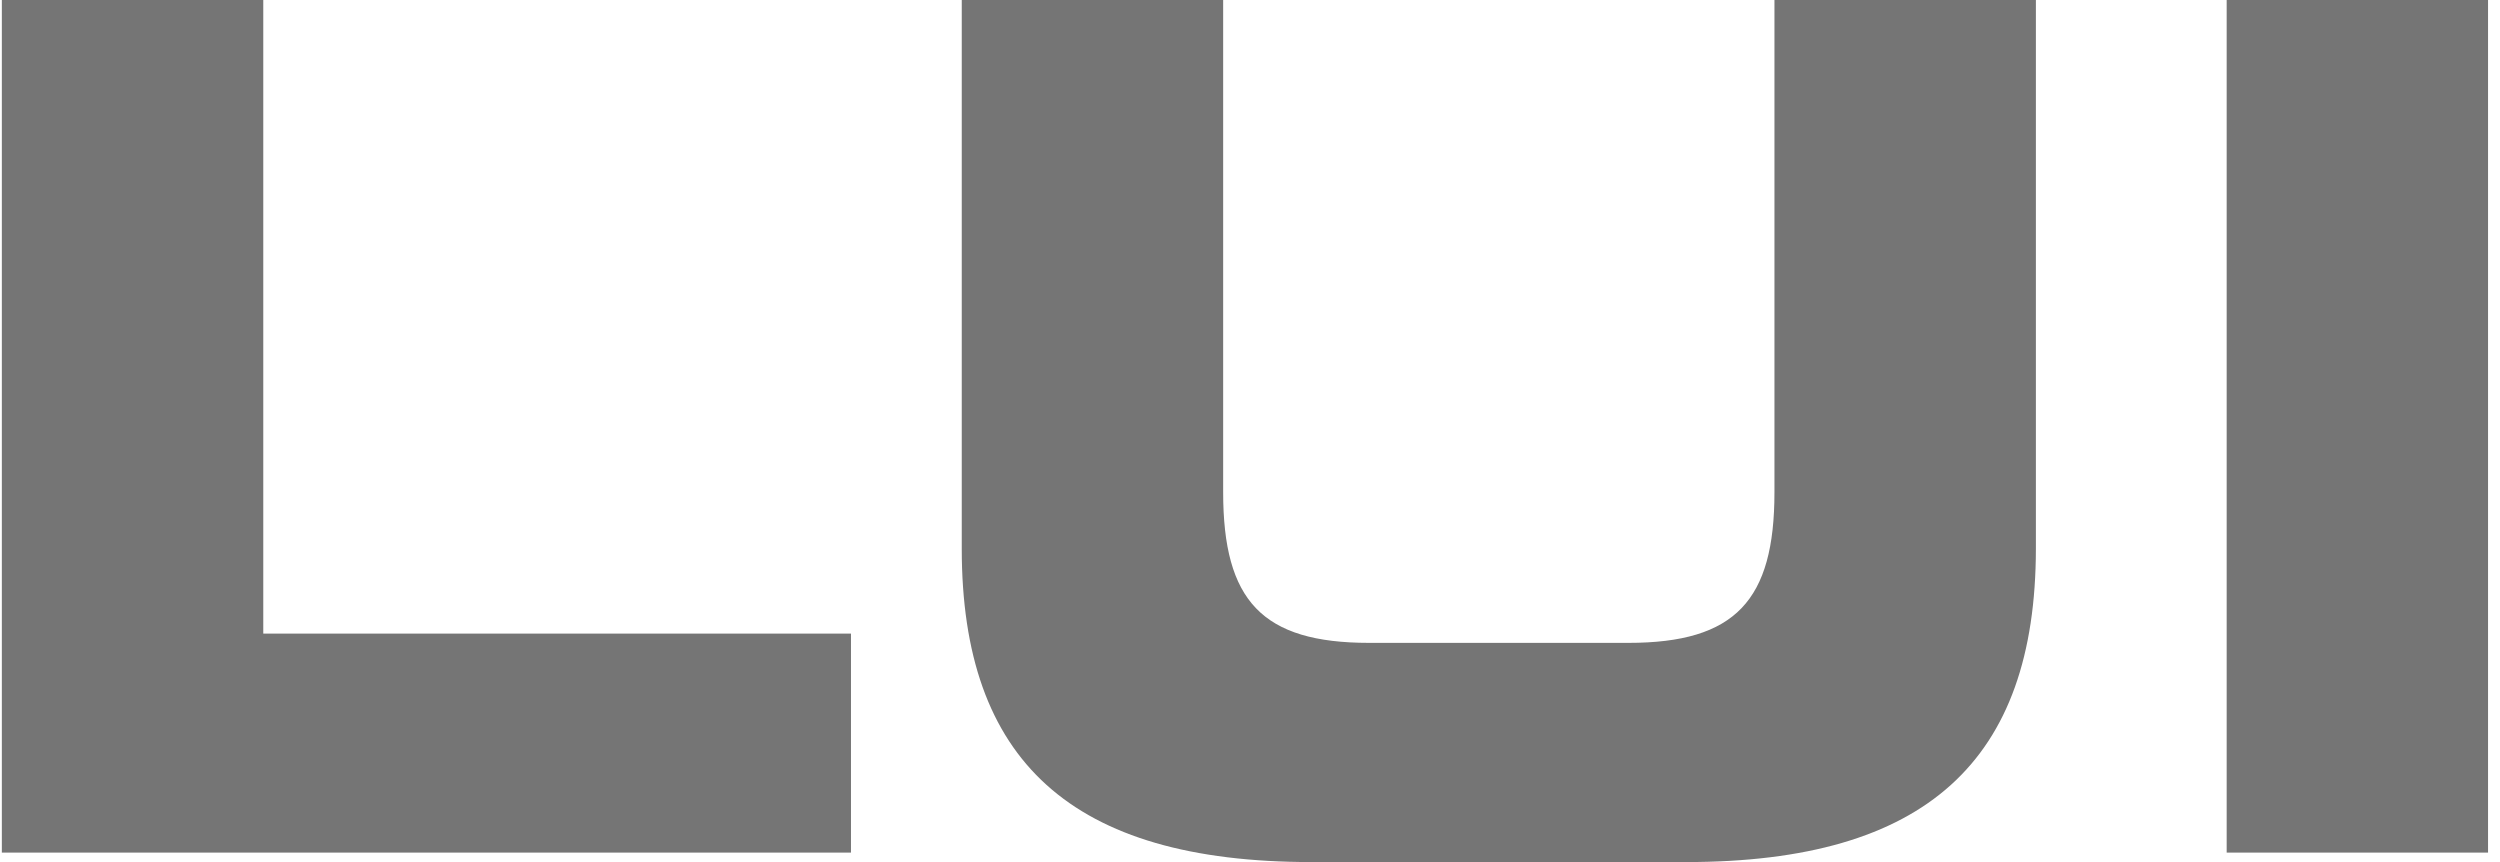
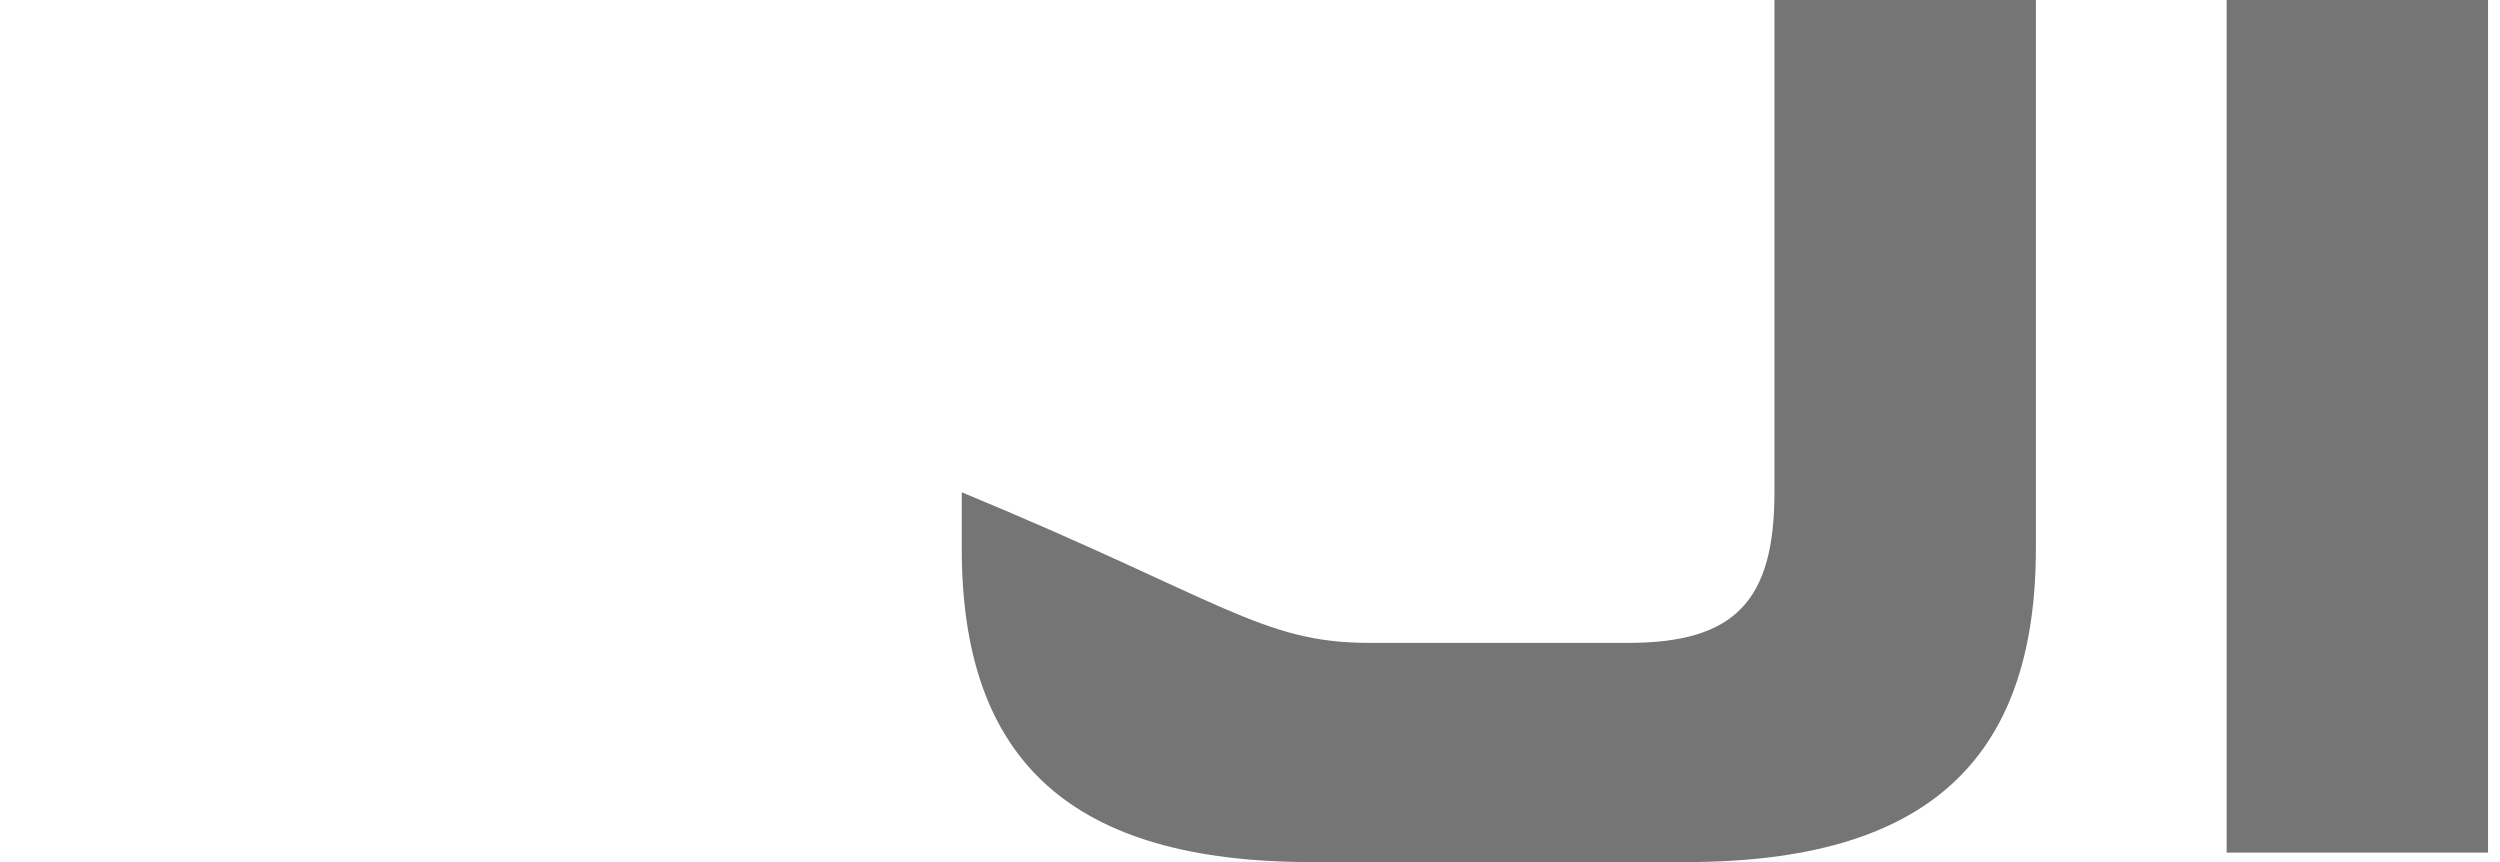
<svg xmlns="http://www.w3.org/2000/svg" width="87" height="30" viewBox="0 0 87 30" fill="none">
  <g clip-path="url(#clip0_4206_8960)">
-     <path d="M0.064 0H9.162V22.05H29.614V29.67H0.064V0Z" fill="#757575" />
-     <path d="M33.469 0H42.566V17.13C42.566 20.902 43.916 22.372 47.651 22.372H56.666C60.394 22.372 61.751 20.895 61.751 17.13V0H70.849V19.095C70.841 26.475 67.031 30 58.669 30H45.641C37.279 30 33.469 26.475 33.469 19.095V0Z" fill="#757575" />
+     <path d="M33.469 0V17.13C42.566 20.902 43.916 22.372 47.651 22.372H56.666C60.394 22.372 61.751 20.895 61.751 17.13V0H70.849V19.095C70.841 26.475 67.031 30 58.669 30H45.641C37.279 30 33.469 26.475 33.469 19.095V0Z" fill="#757575" />
    <path d="M77.488 0H86.586V29.67H77.488V0Z" fill="#757575" />
  </g>
  <defs>
    <clipPath id="clip0_4206_8960">
      <rect width="86.52" height="30" fill="white" transform="translate(0.064)" />
    </clipPath>
  </defs>
</svg>